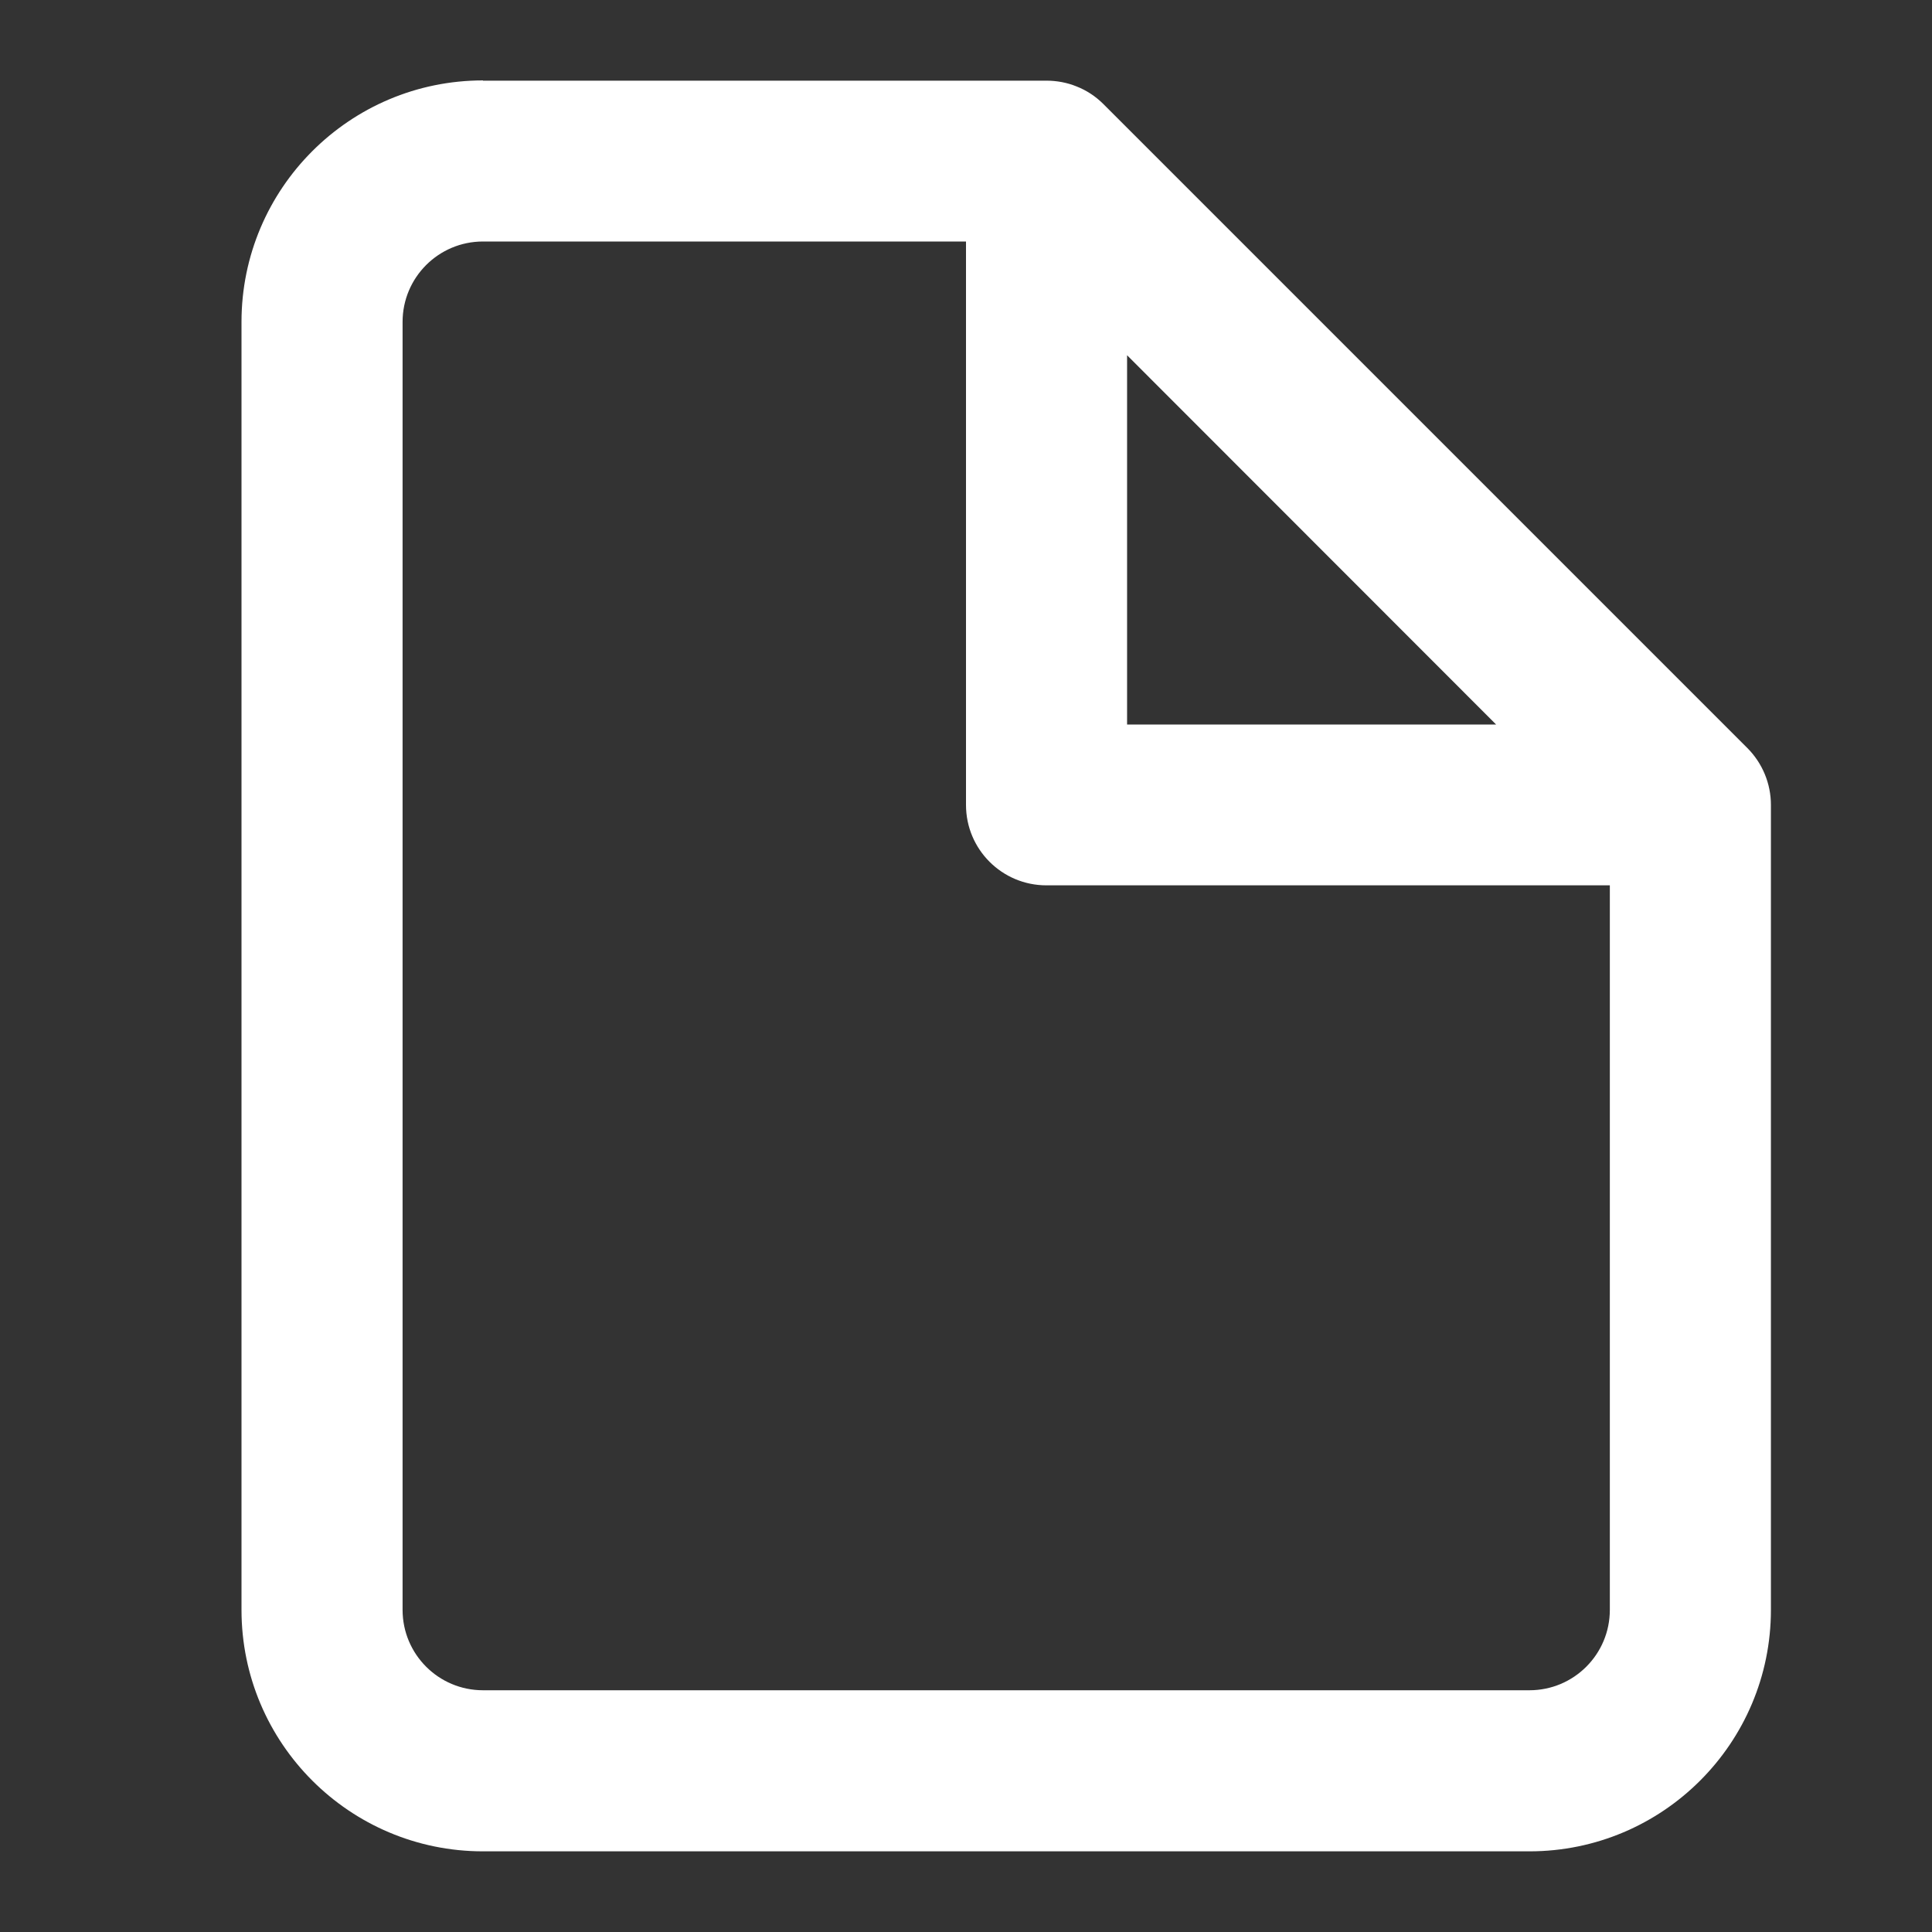
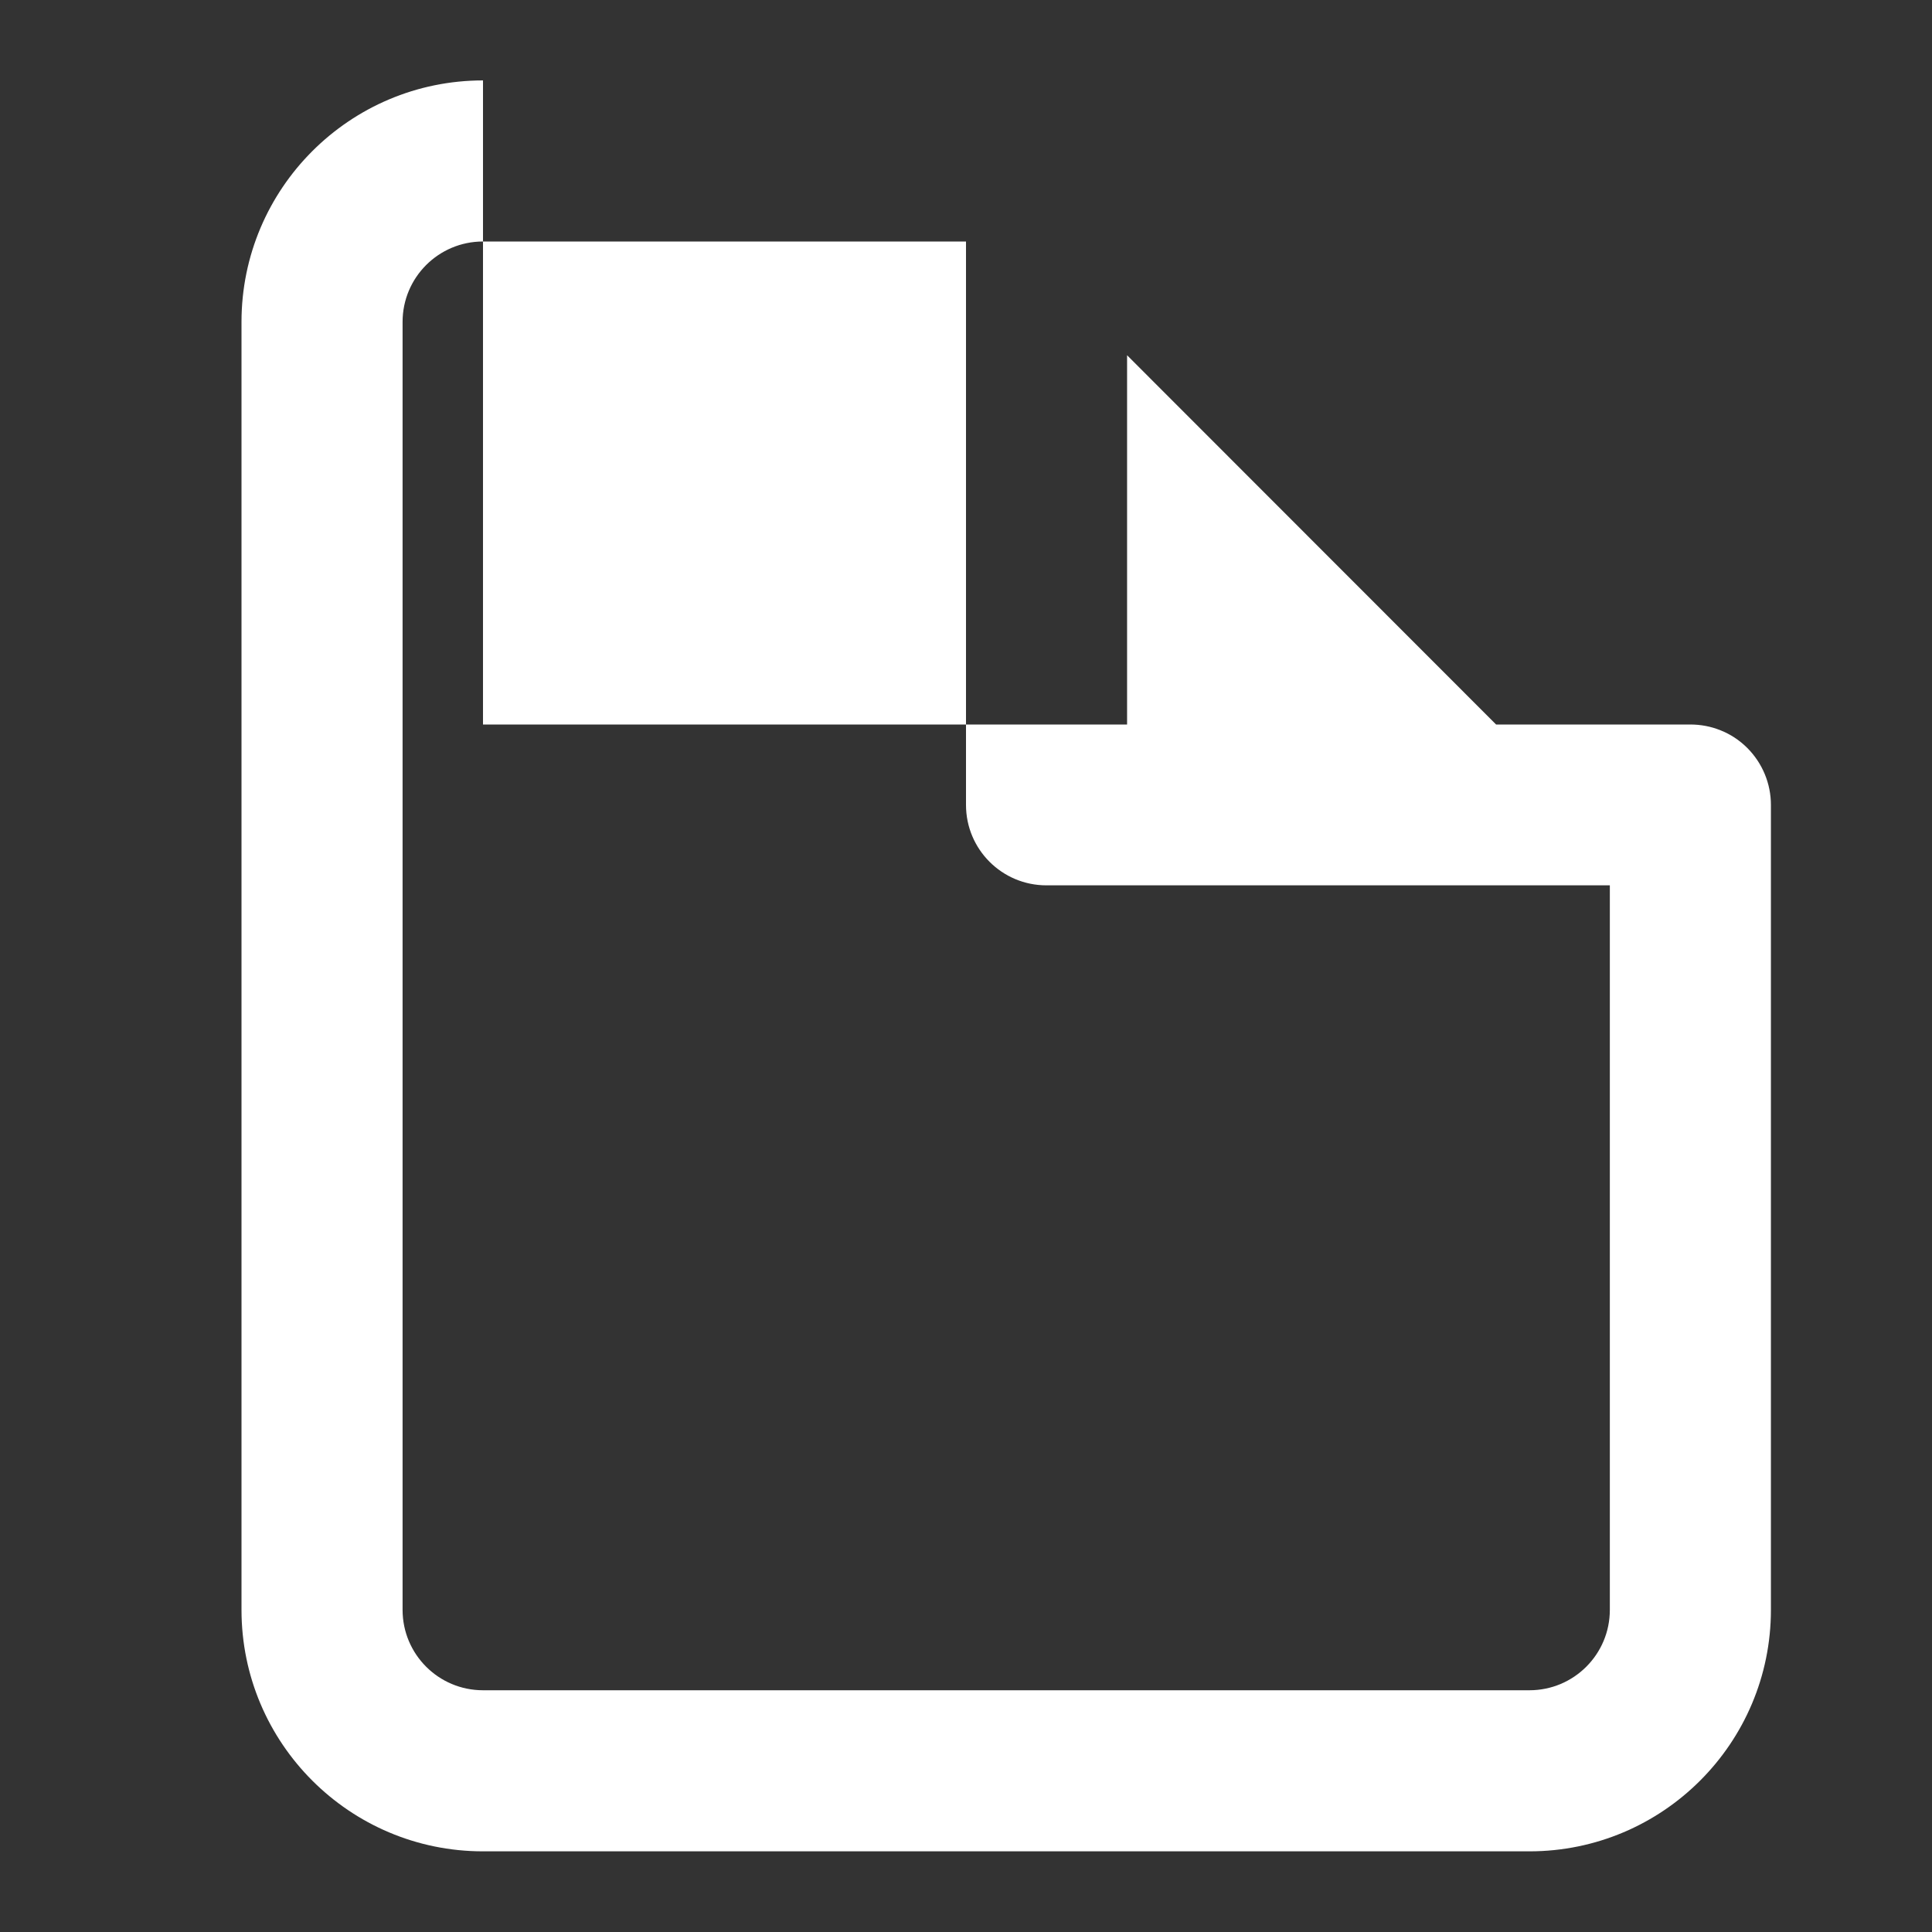
<svg xmlns="http://www.w3.org/2000/svg" version="1.1" id="Calque_1" x="0px" y="0px" viewBox="0 0 800 800" style="enable-background:new 0 0 800 800;" xml:space="preserve">
  <rect x="0" y="0" width="800" height="800" fill="#333333" stroke="none" />
  <style type="text/css">
	.st0{fill-rule:evenodd;clip-rule:evenodd;fill:#FFFFFF;}
</style>
-   <path class="st0" d="M200,33.3c-55.2,0-100,44.8-100,100v533.3c0,55.2,44.8,100,100,100h433.3c55.2,0,100-44.8,100-100V333.3  c0-8.8-3.5-17.3-9.8-23.6L456.9,43.1c-3.2-3.2-7-5.7-11.1-7.3c-3.9-1.6-8.2-2.4-12.5-2.4H200z M400,100H200  c-18.4,0-33.3,14.9-33.3,33.3v533.3c0,18.4,14.9,33.3,33.3,33.3h433.3c18.4,0,33.3-14.9,33.3-33.3v-300H433.3  c-18.4,0-33.3-14.9-33.3-33.3V100z M619.5,300L466.7,147.1V300H619.5z" />
+   <path class="st0" d="M200,33.3c-55.2,0-100,44.8-100,100v533.3c0,55.2,44.8,100,100,100h433.3c55.2,0,100-44.8,100-100V333.3  c0-8.8-3.5-17.3-9.8-23.6c-3.2-3.2-7-5.7-11.1-7.3c-3.9-1.6-8.2-2.4-12.5-2.4H200z M400,100H200  c-18.4,0-33.3,14.9-33.3,33.3v533.3c0,18.4,14.9,33.3,33.3,33.3h433.3c18.4,0,33.3-14.9,33.3-33.3v-300H433.3  c-18.4,0-33.3-14.9-33.3-33.3V100z M619.5,300L466.7,147.1V300H619.5z" />
</svg>